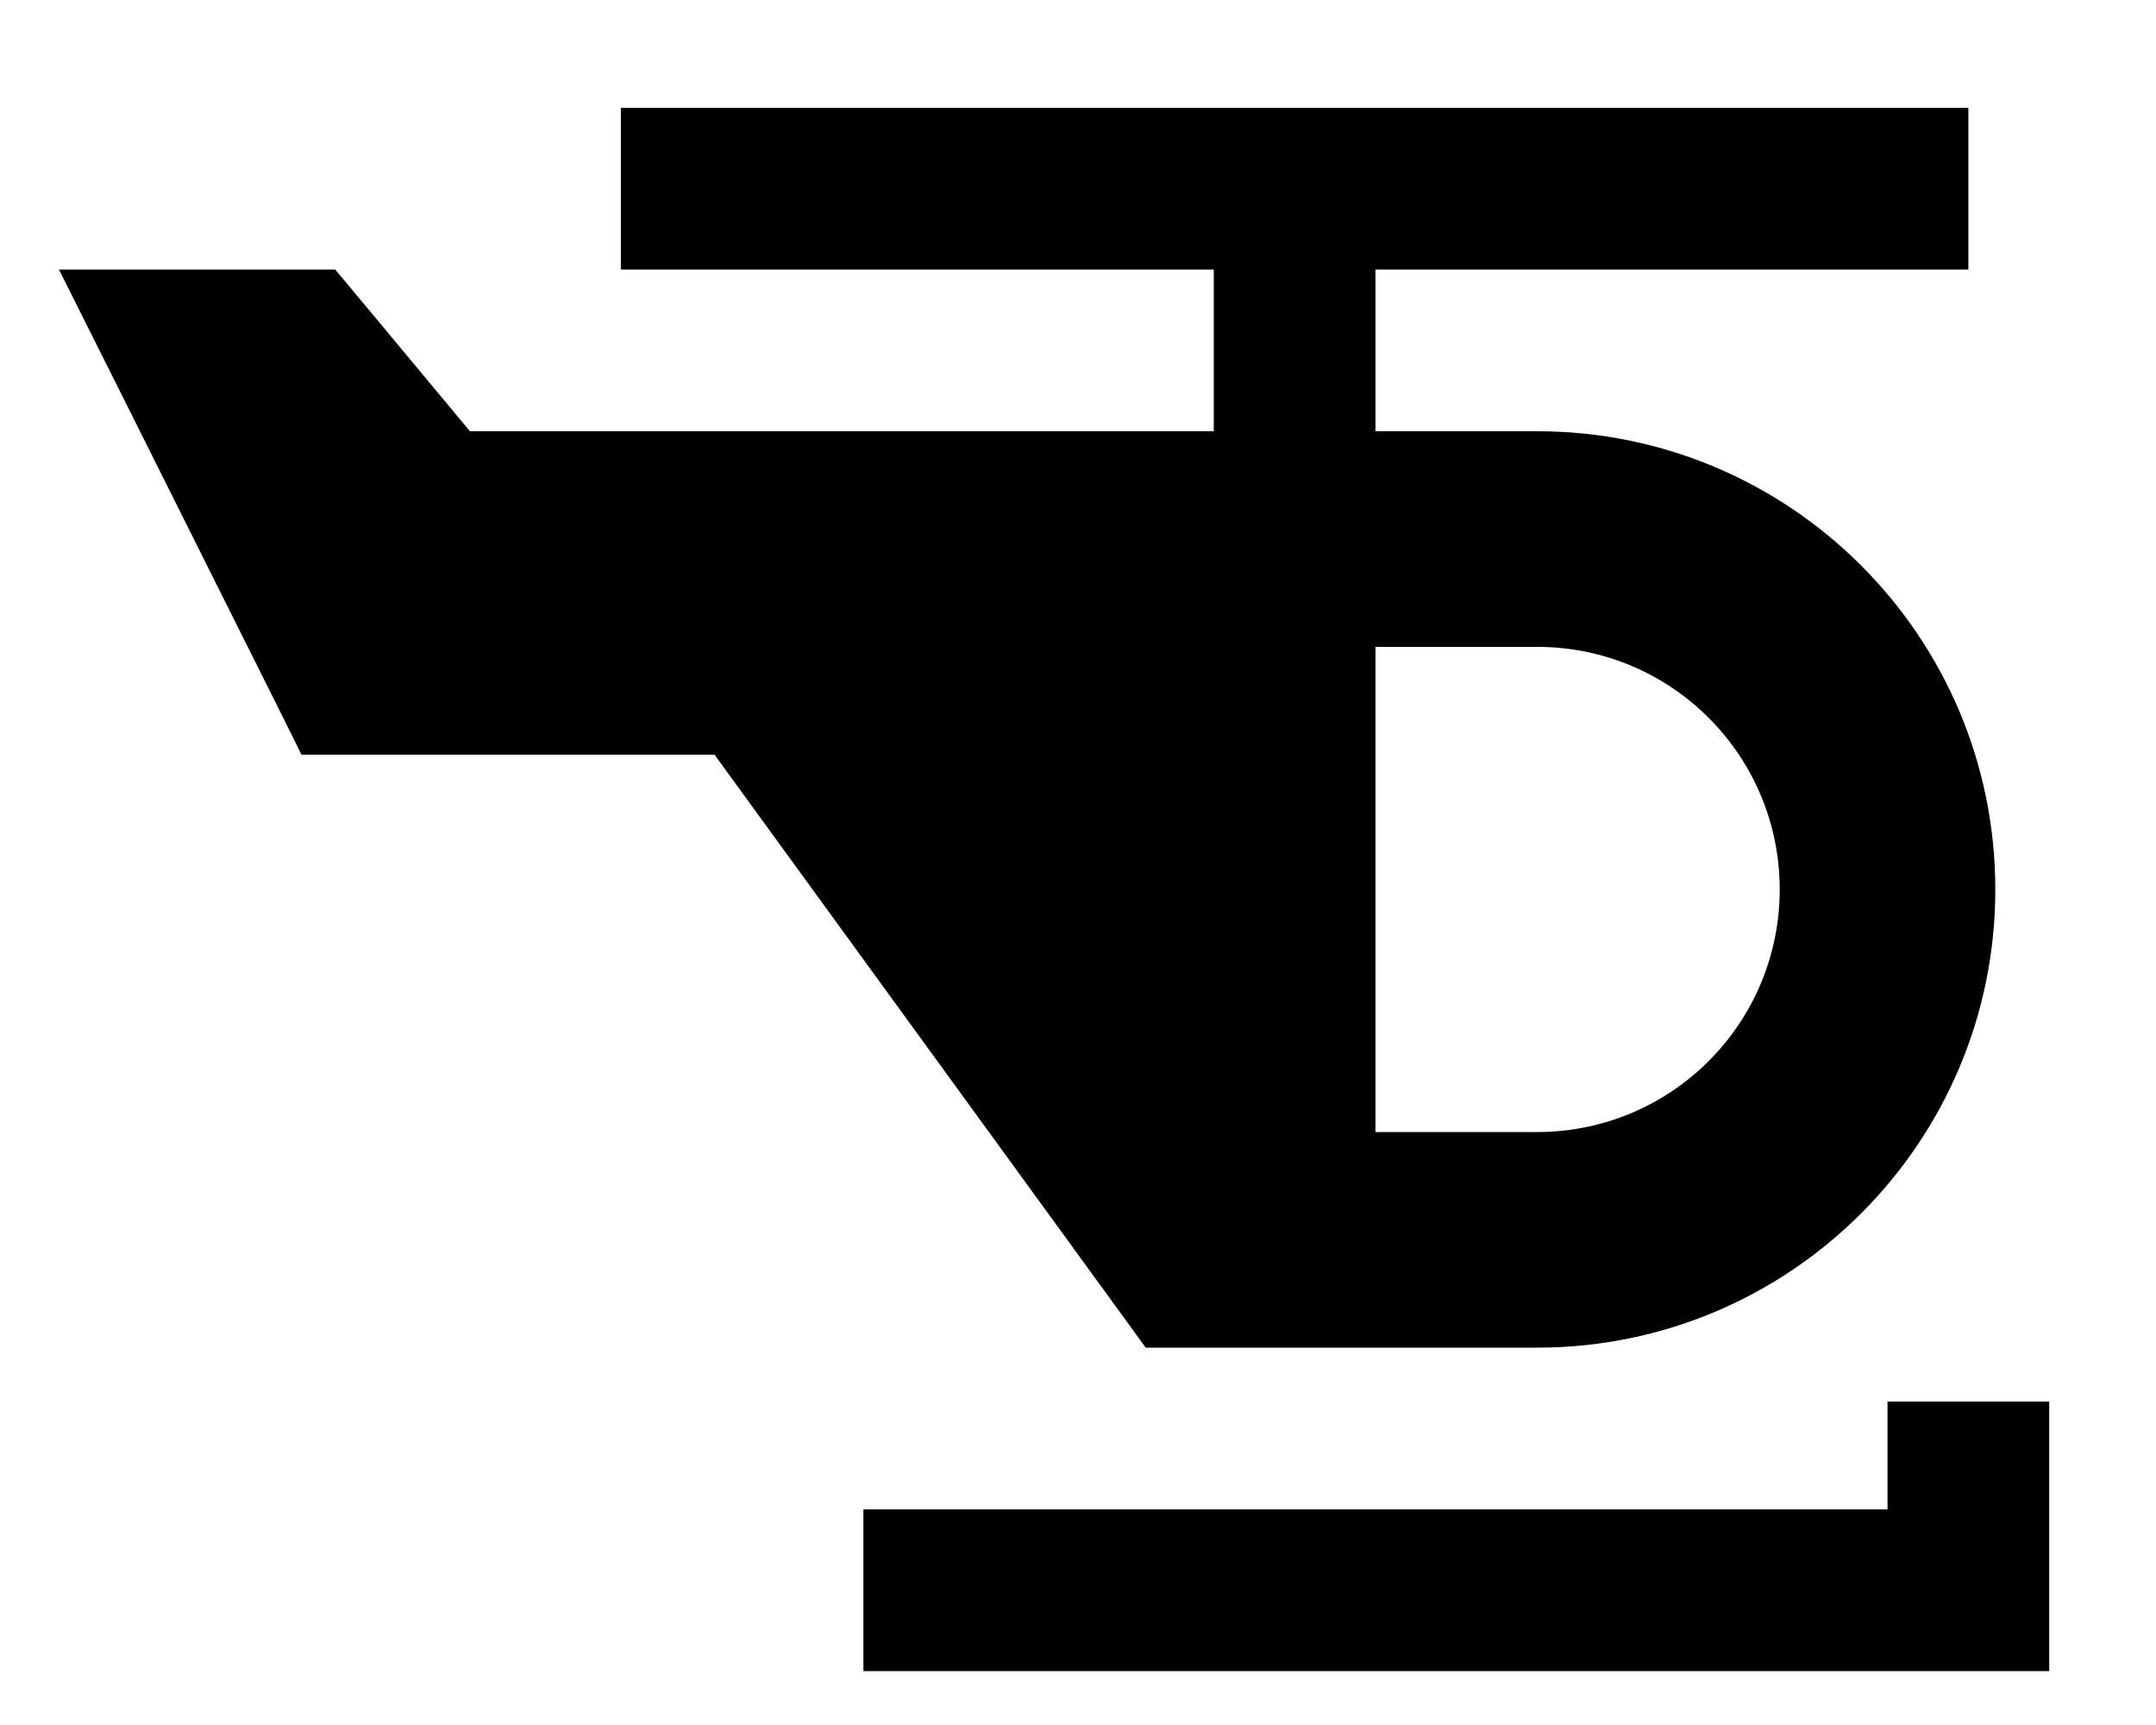
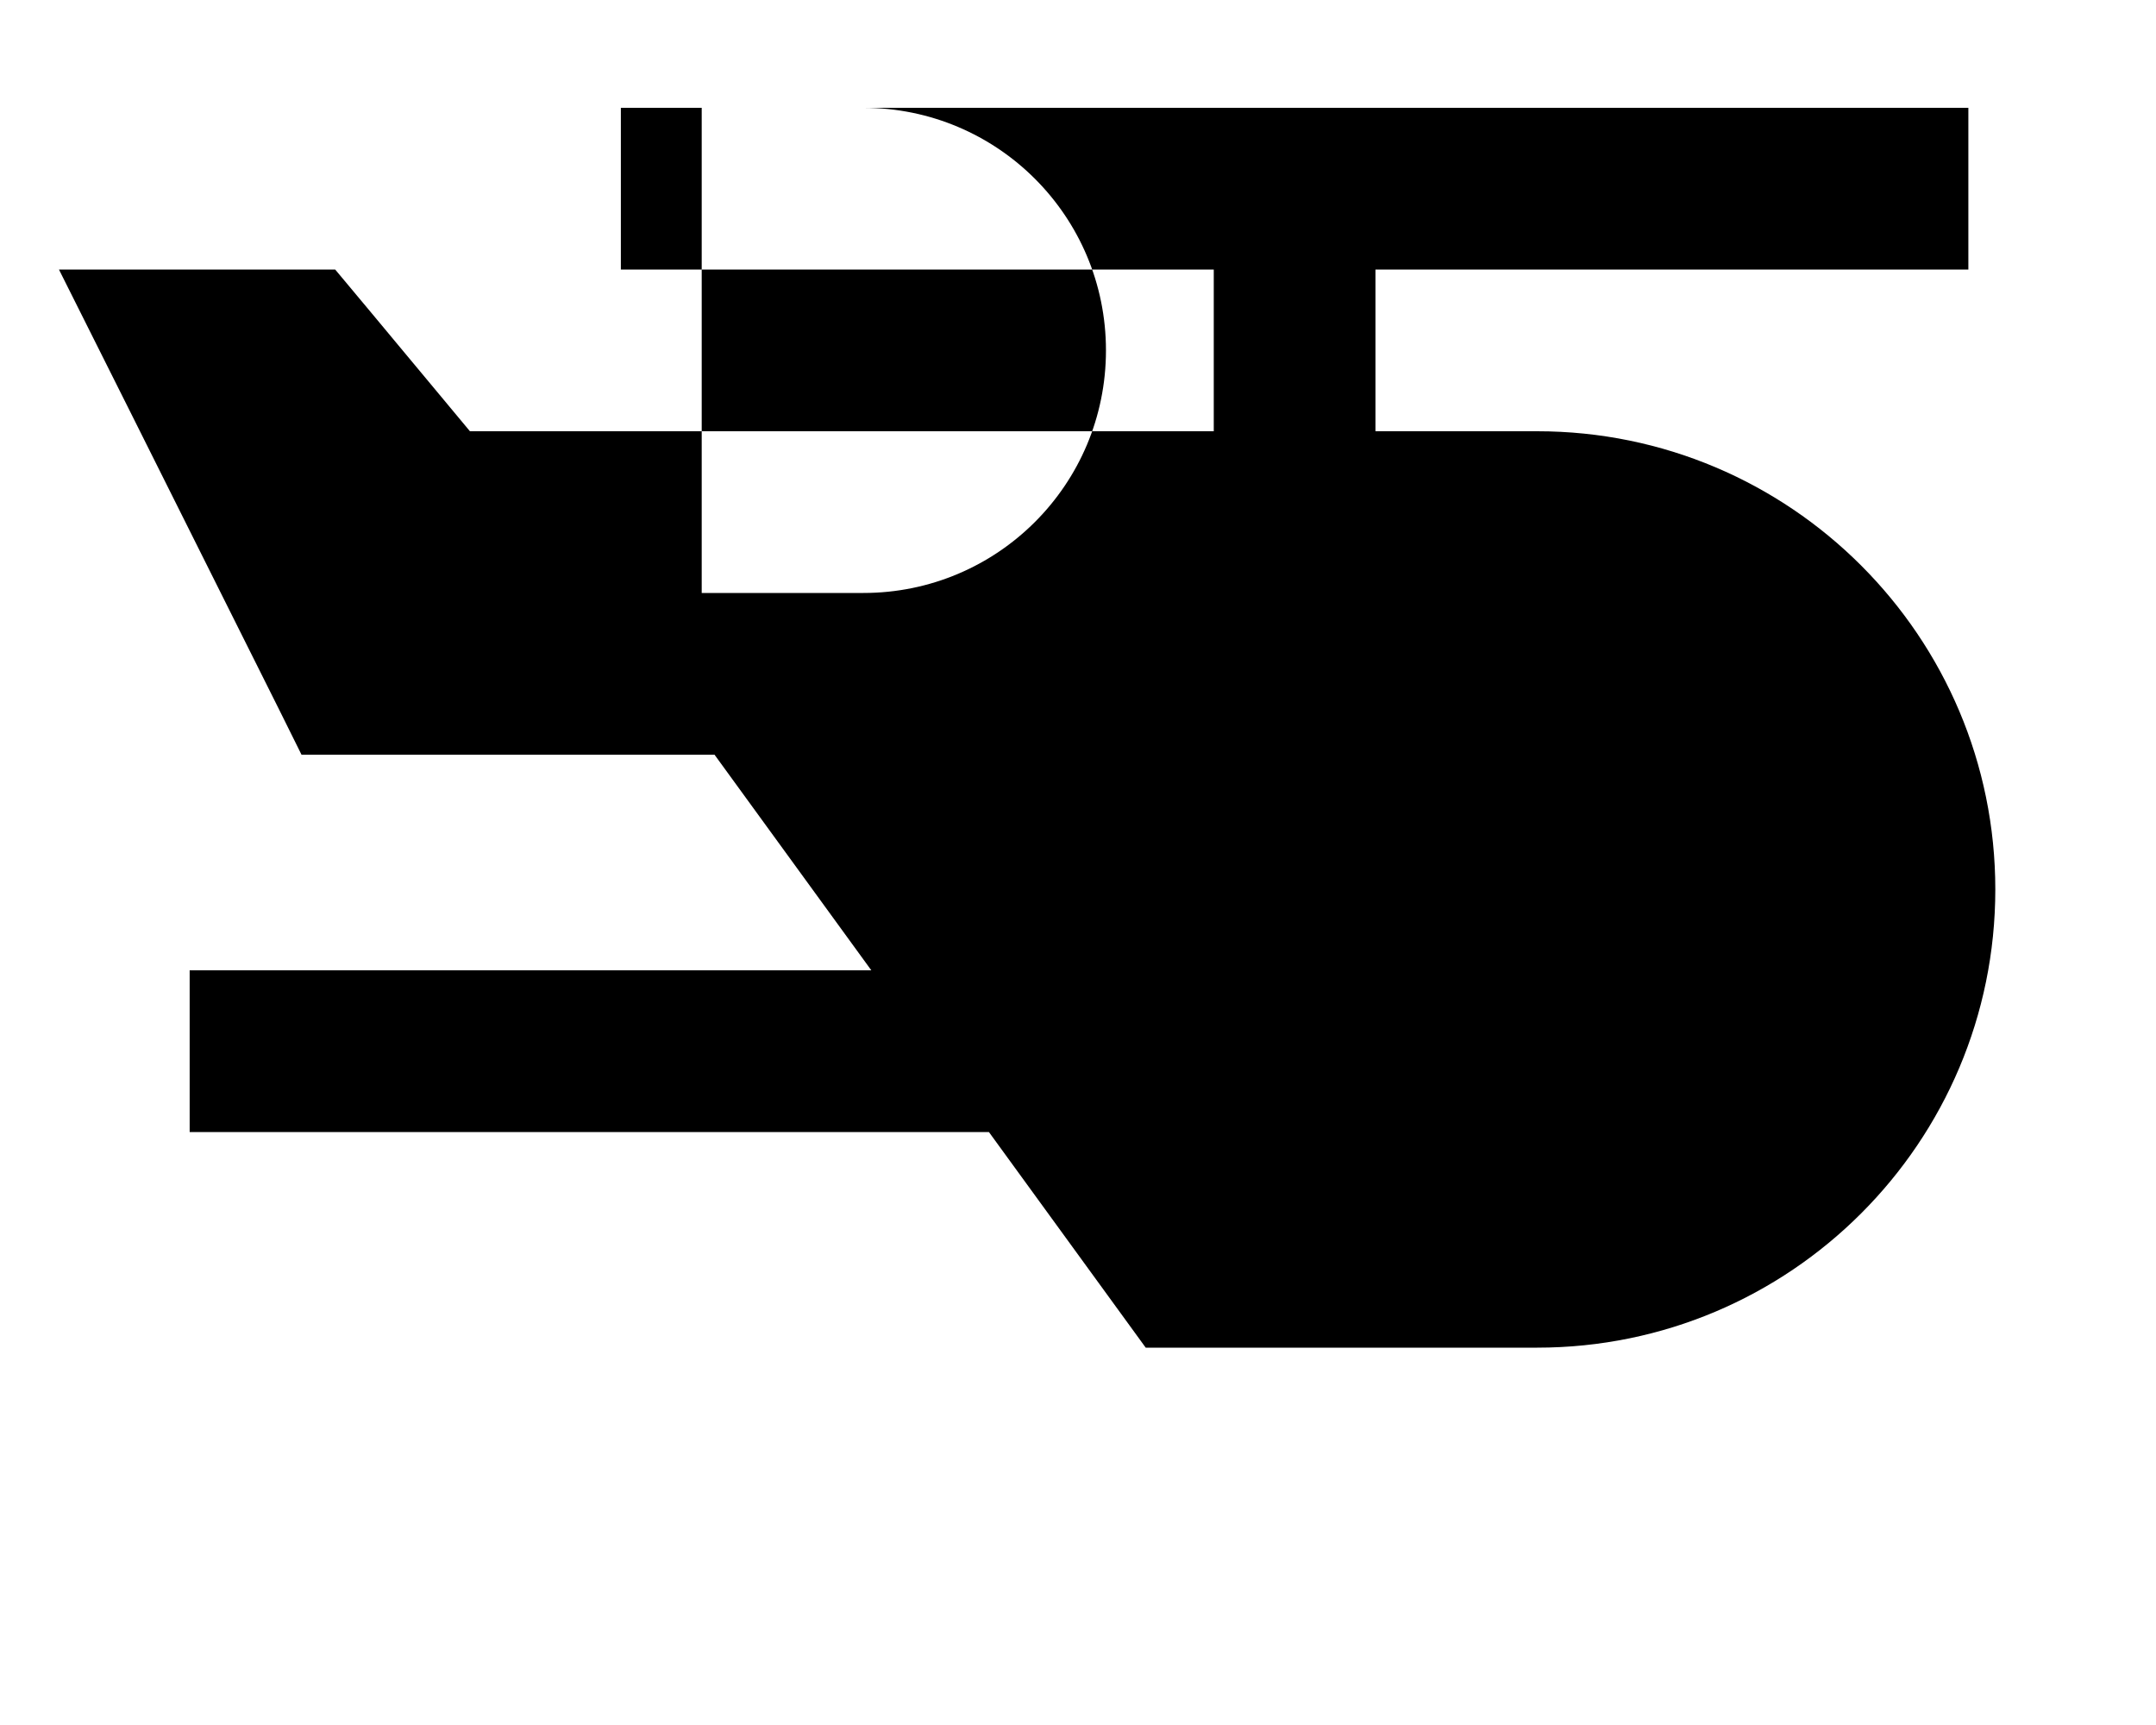
<svg xmlns="http://www.w3.org/2000/svg" viewBox="0 0 640 512">
-   <path fill="currentColor" d="M208.3 32l-24 0 0 48 176 0 0 48-220.8 0c-26.1-31.4-39.5-47.4-40-48L17.5 80C24 92.9 45.8 136.5 82.9 210.7l6.6 13.3 122.6 0 120.8 166.1 7.2 9.9 116.2 0c75.1 0 136-60.9 136-136s-60.9-136-136-136l-48 0 0-48 176 0 0-48-376 0zm200 160l48 0c39.8 0 72 32.2 72 72s-32.2 72-72 72l-48 0 0-144zm200 224l-48 0 0 32-304 0 0 48 352 0 0-80z" />
+   <path fill="currentColor" d="M208.3 32l-24 0 0 48 176 0 0 48-220.8 0c-26.1-31.4-39.5-47.4-40-48L17.5 80C24 92.9 45.8 136.5 82.9 210.7l6.6 13.3 122.6 0 120.8 166.1 7.2 9.9 116.2 0c75.1 0 136-60.9 136-136s-60.9-136-136-136l-48 0 0-48 176 0 0-48-376 0zl48 0c39.8 0 72 32.2 72 72s-32.2 72-72 72l-48 0 0-144zm200 224l-48 0 0 32-304 0 0 48 352 0 0-80z" />
</svg>